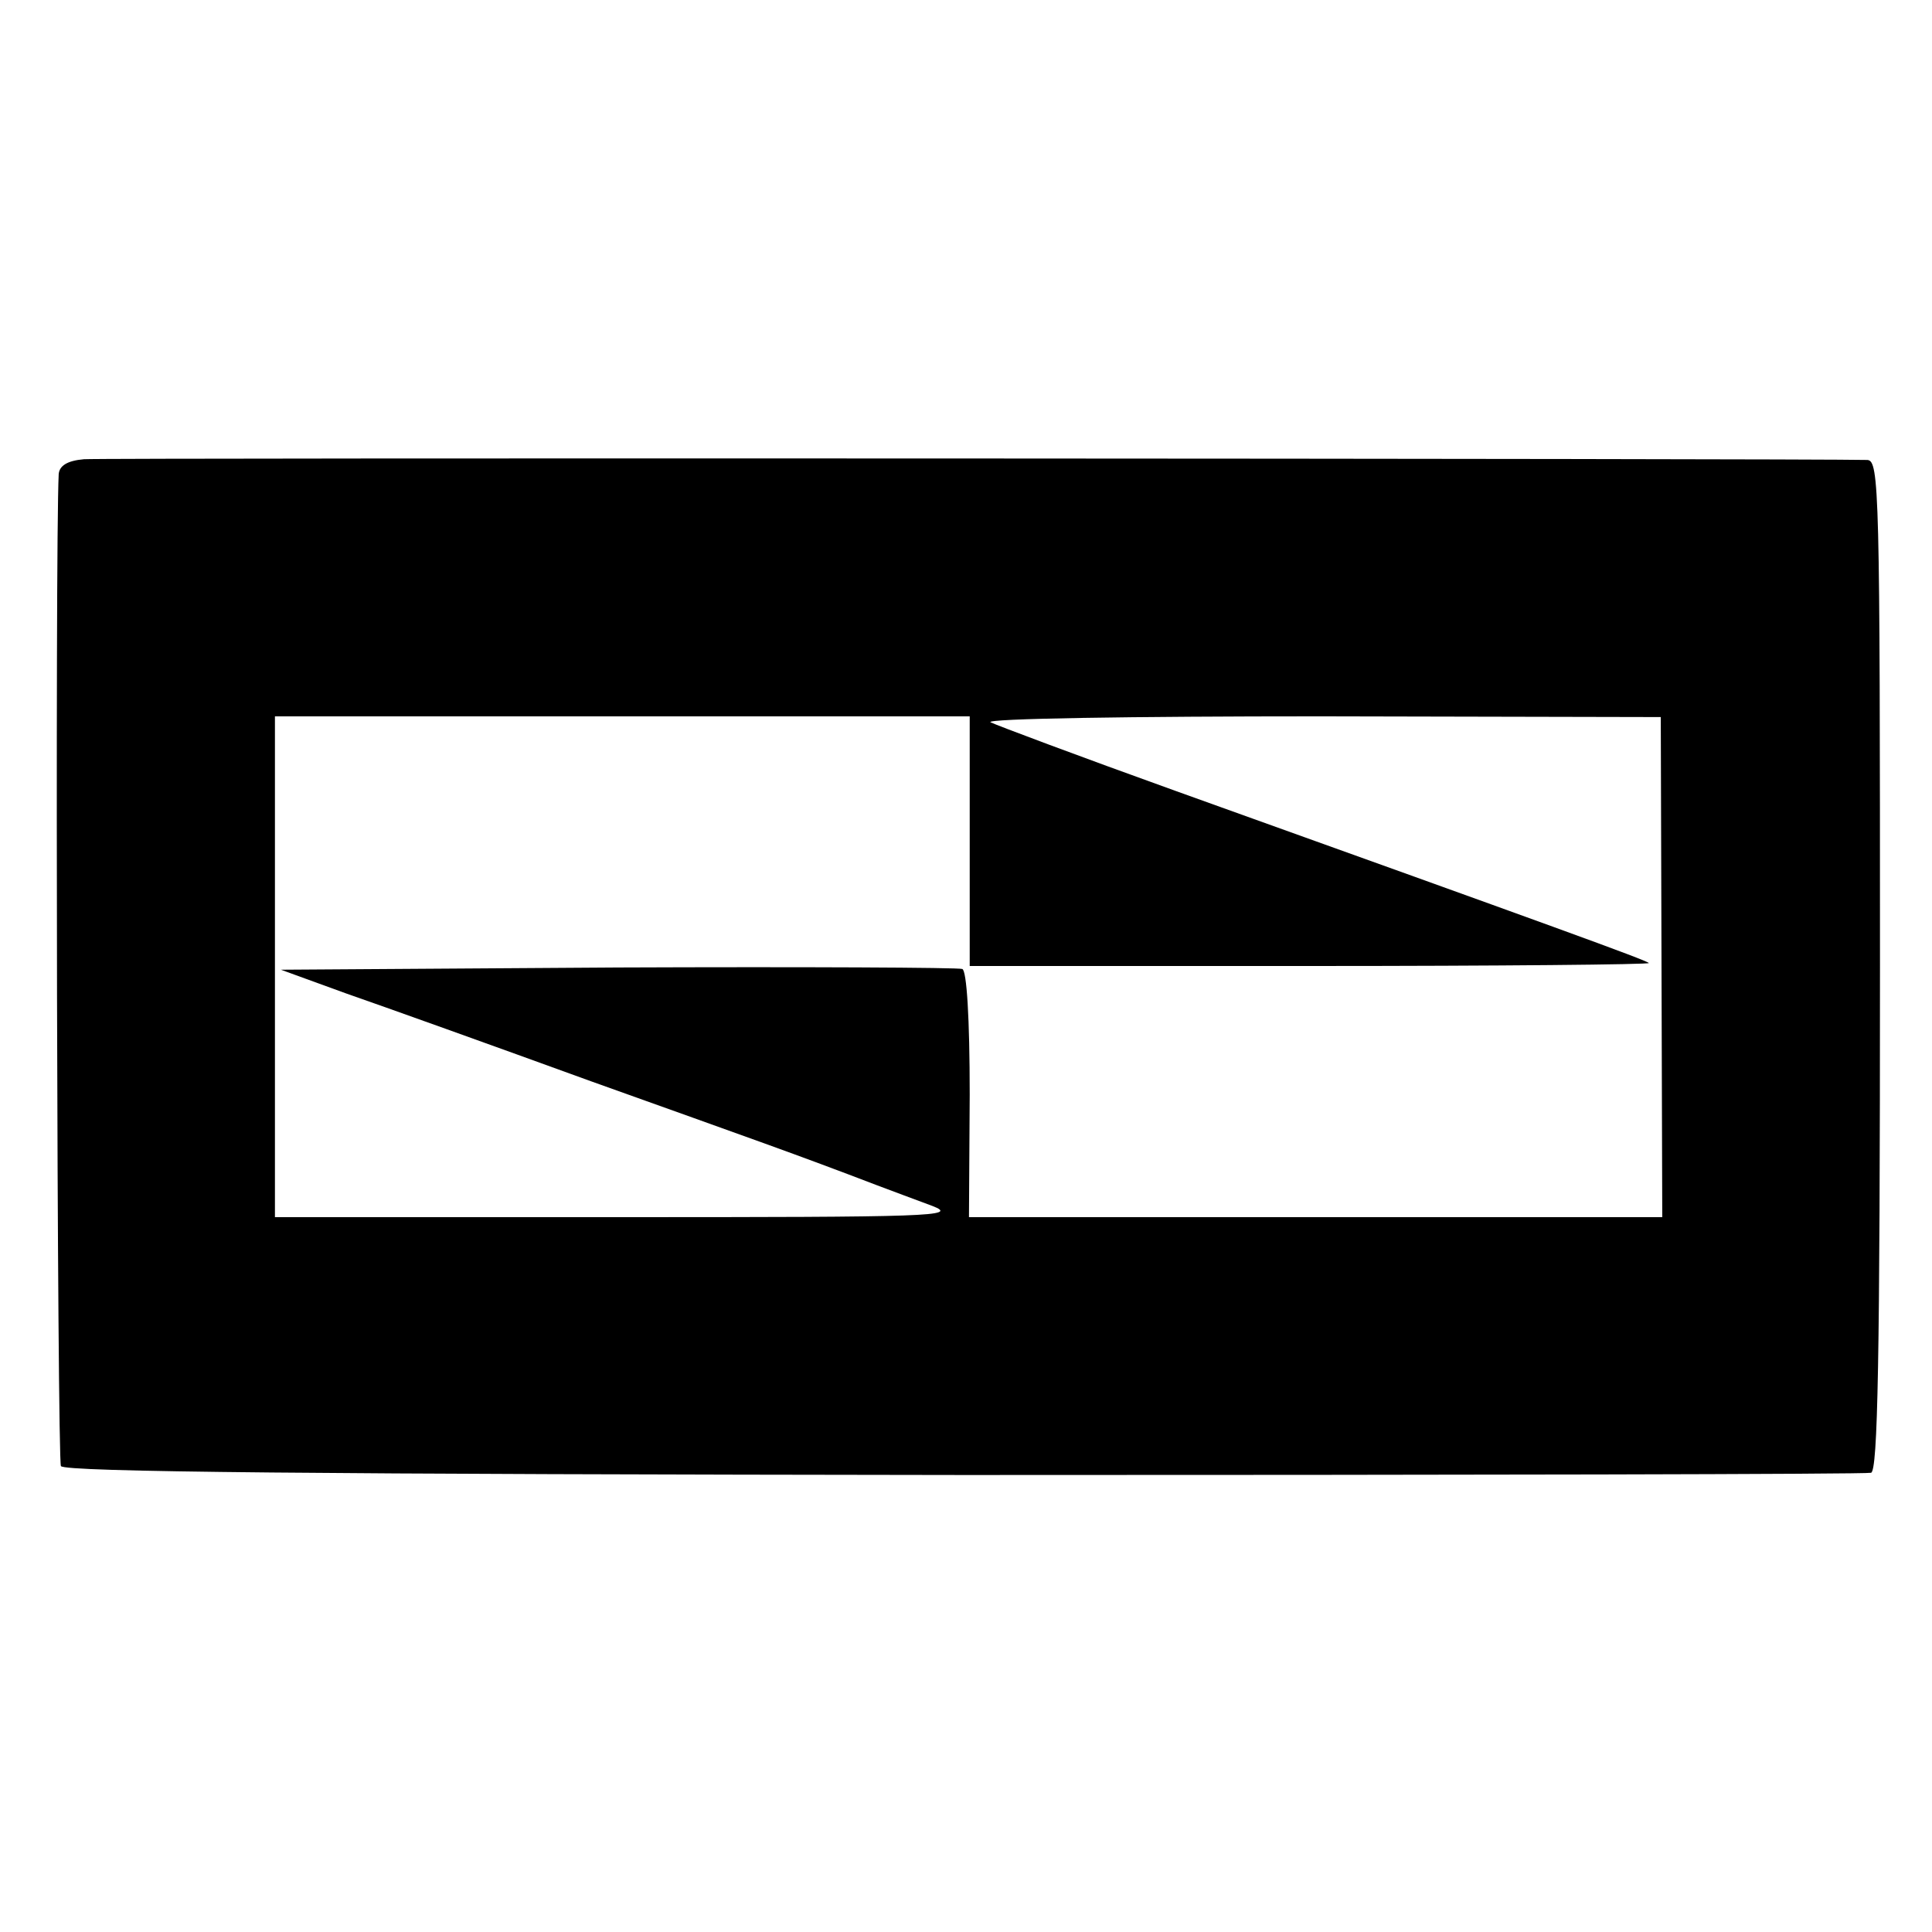
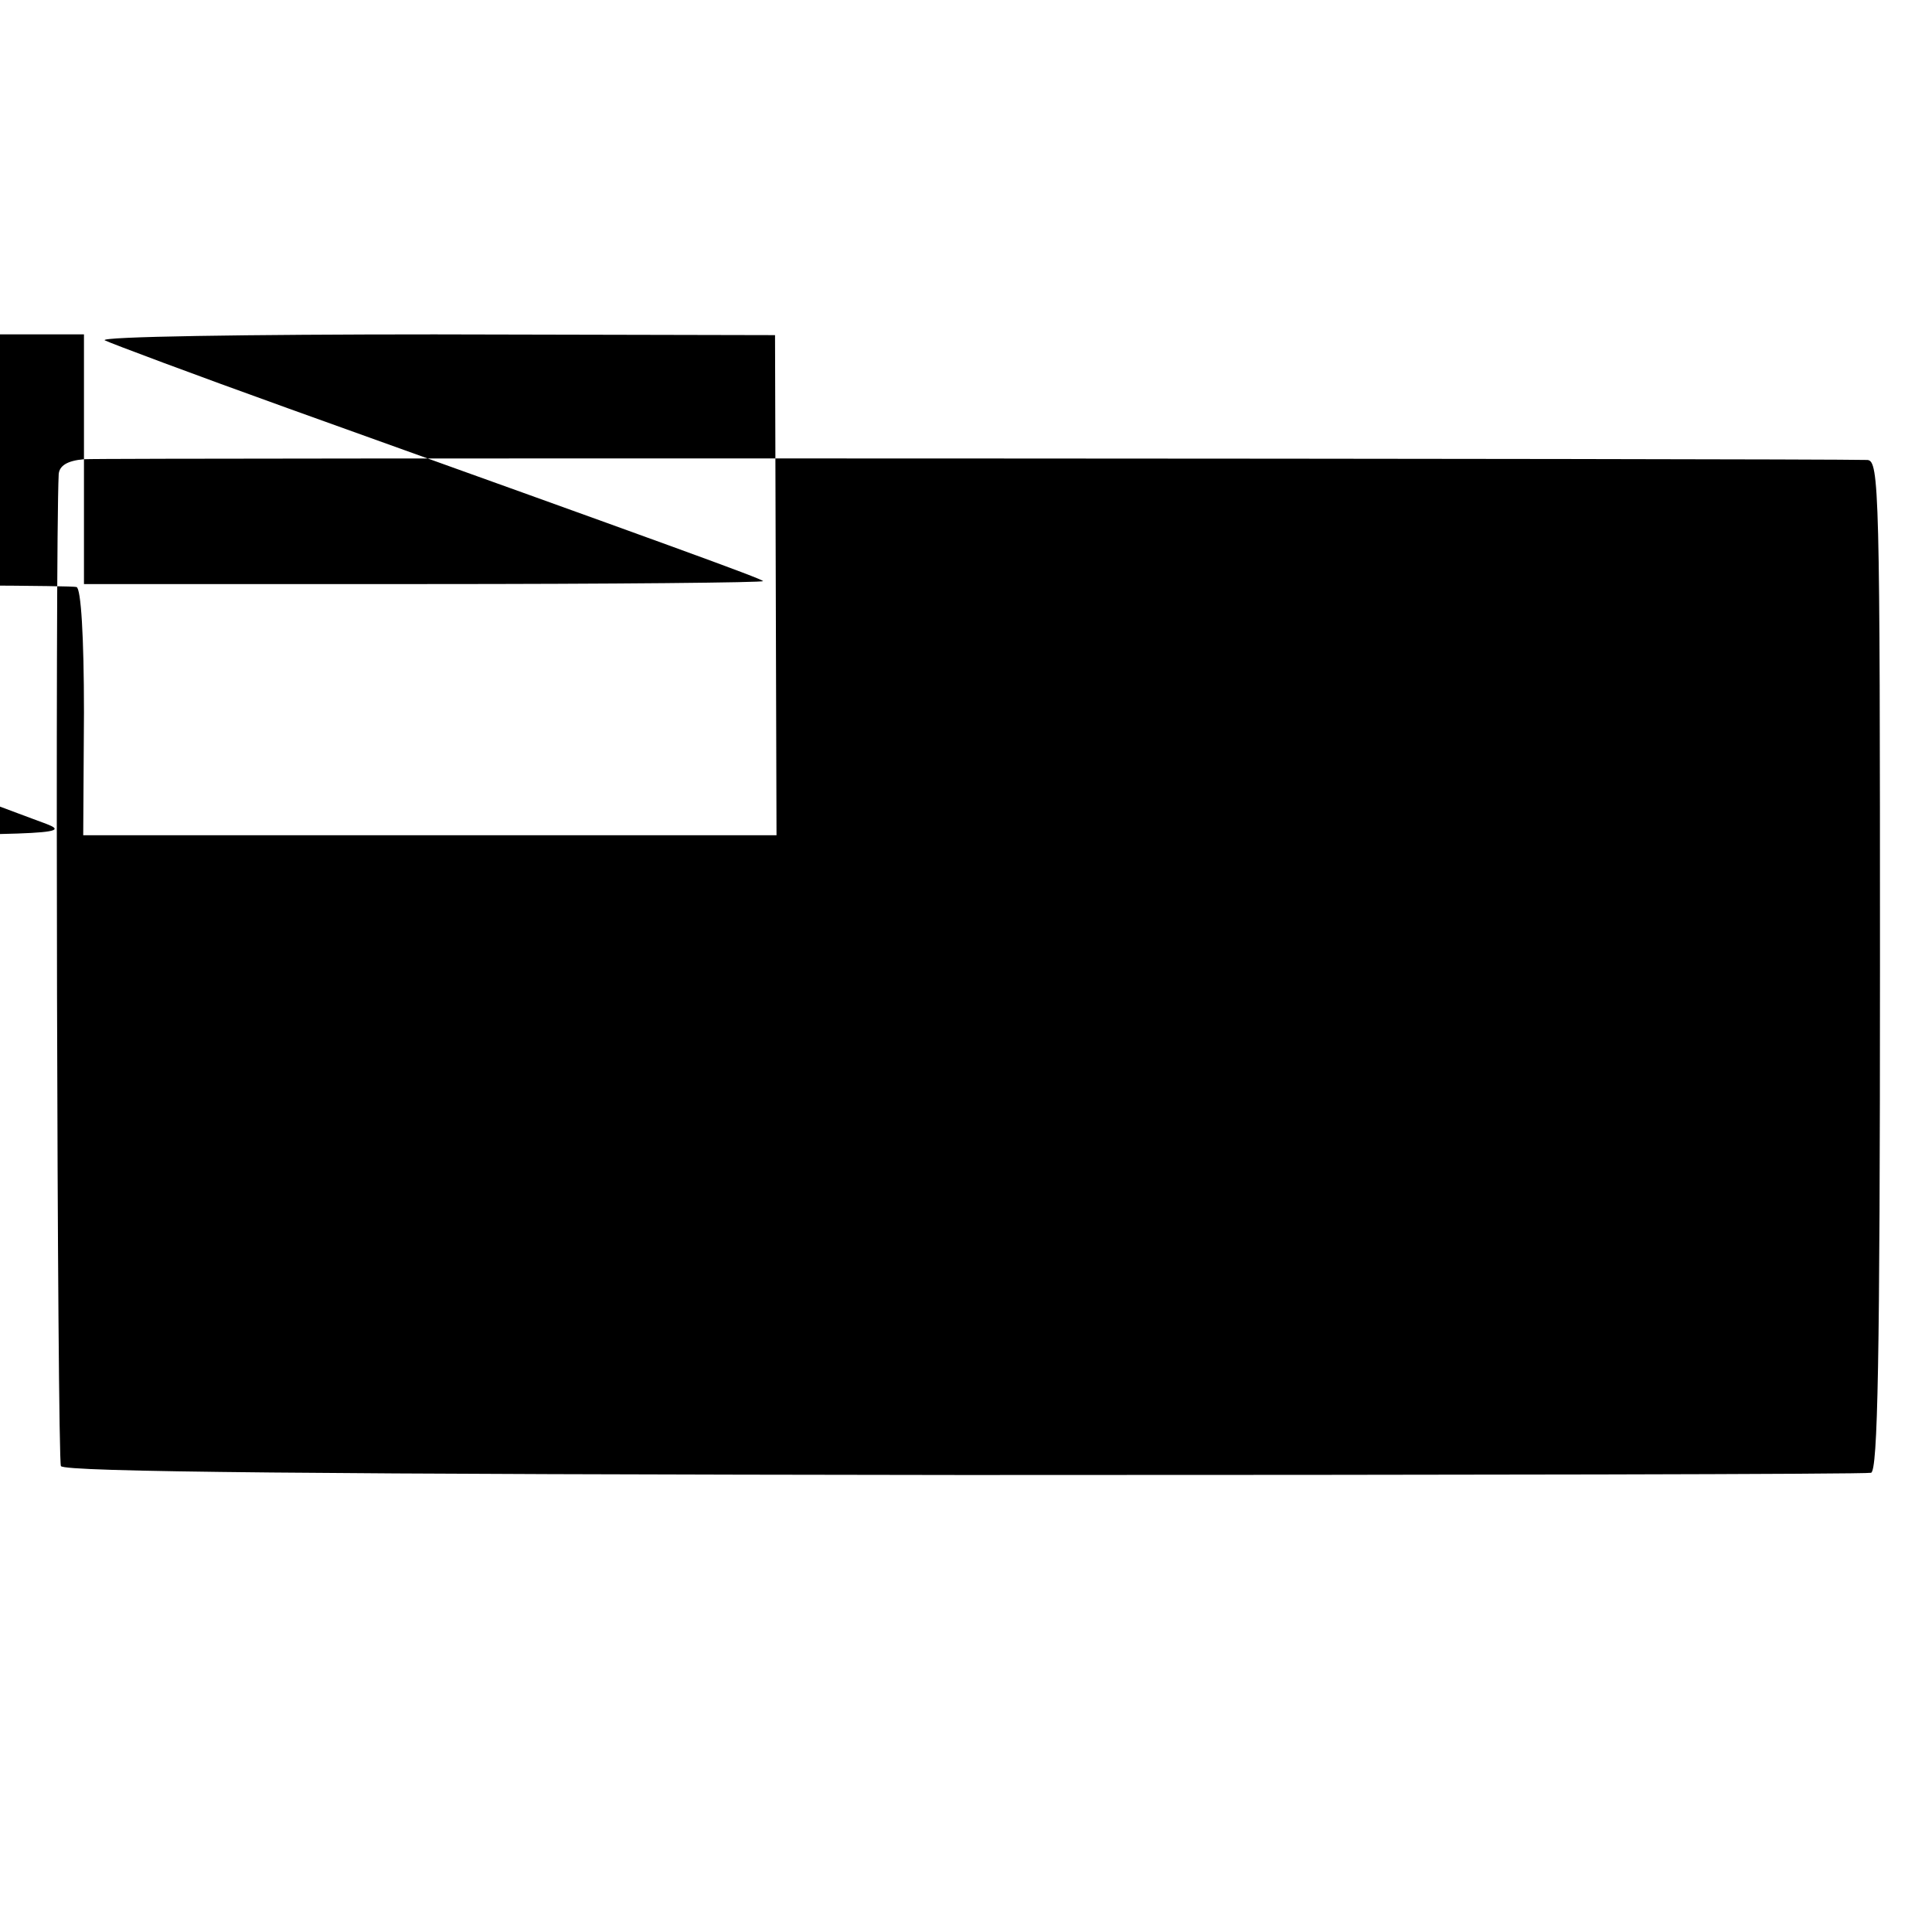
<svg xmlns="http://www.w3.org/2000/svg" version="1.0" width="260pt" height="260pt" viewBox="0 0 260 260" preserveAspectRatio="xMidYMid meet">
  <g transform="translate(0,260) scale(0.1,-0.1)" fill="#000000" stroke="none">
-     <path d="M113 1982 c-23 -2 -33 -9 -34 -20 -5 -100 -2 -1327 3 -1335 5 -8 345 -11 1215 -12 664 0 1214 1 1221 3 9 3 12 149 12 683 0 640 -1 679 -17 680 -75 2 -2375 3 -2400 1z m1192 -514 l0 -168 459 0 c253 0 457 2 455 4 -4 4 -125 48 -638 232 -128 46 -240 88 -248 92 -8 5 192 8 444 8 l458 -1 1 -337 1 -336 -467 0 -466 0 1 165 c0 103 -4 167 -10 169 -5 2 -214 3 -464 2 l-453 -3 88 -32 c49 -17 197 -70 329 -118 218 -78 278 -99 385 -140 19 -7 53 -20 75 -28 36 -14 -1 -15 -422 -15 l-463 0 0 337 0 337 468 0 467 0 0 -168z" />
+     <path d="M113 1982 c-23 -2 -33 -9 -34 -20 -5 -100 -2 -1327 3 -1335 5 -8 345 -11 1215 -12 664 0 1214 1 1221 3 9 3 12 149 12 683 0 640 -1 679 -17 680 -75 2 -2375 3 -2400 1z l0 -168 459 0 c253 0 457 2 455 4 -4 4 -125 48 -638 232 -128 46 -240 88 -248 92 -8 5 192 8 444 8 l458 -1 1 -337 1 -336 -467 0 -466 0 1 165 c0 103 -4 167 -10 169 -5 2 -214 3 -464 2 l-453 -3 88 -32 c49 -17 197 -70 329 -118 218 -78 278 -99 385 -140 19 -7 53 -20 75 -28 36 -14 -1 -15 -422 -15 l-463 0 0 337 0 337 468 0 467 0 0 -168z" />
  </g>
</svg>